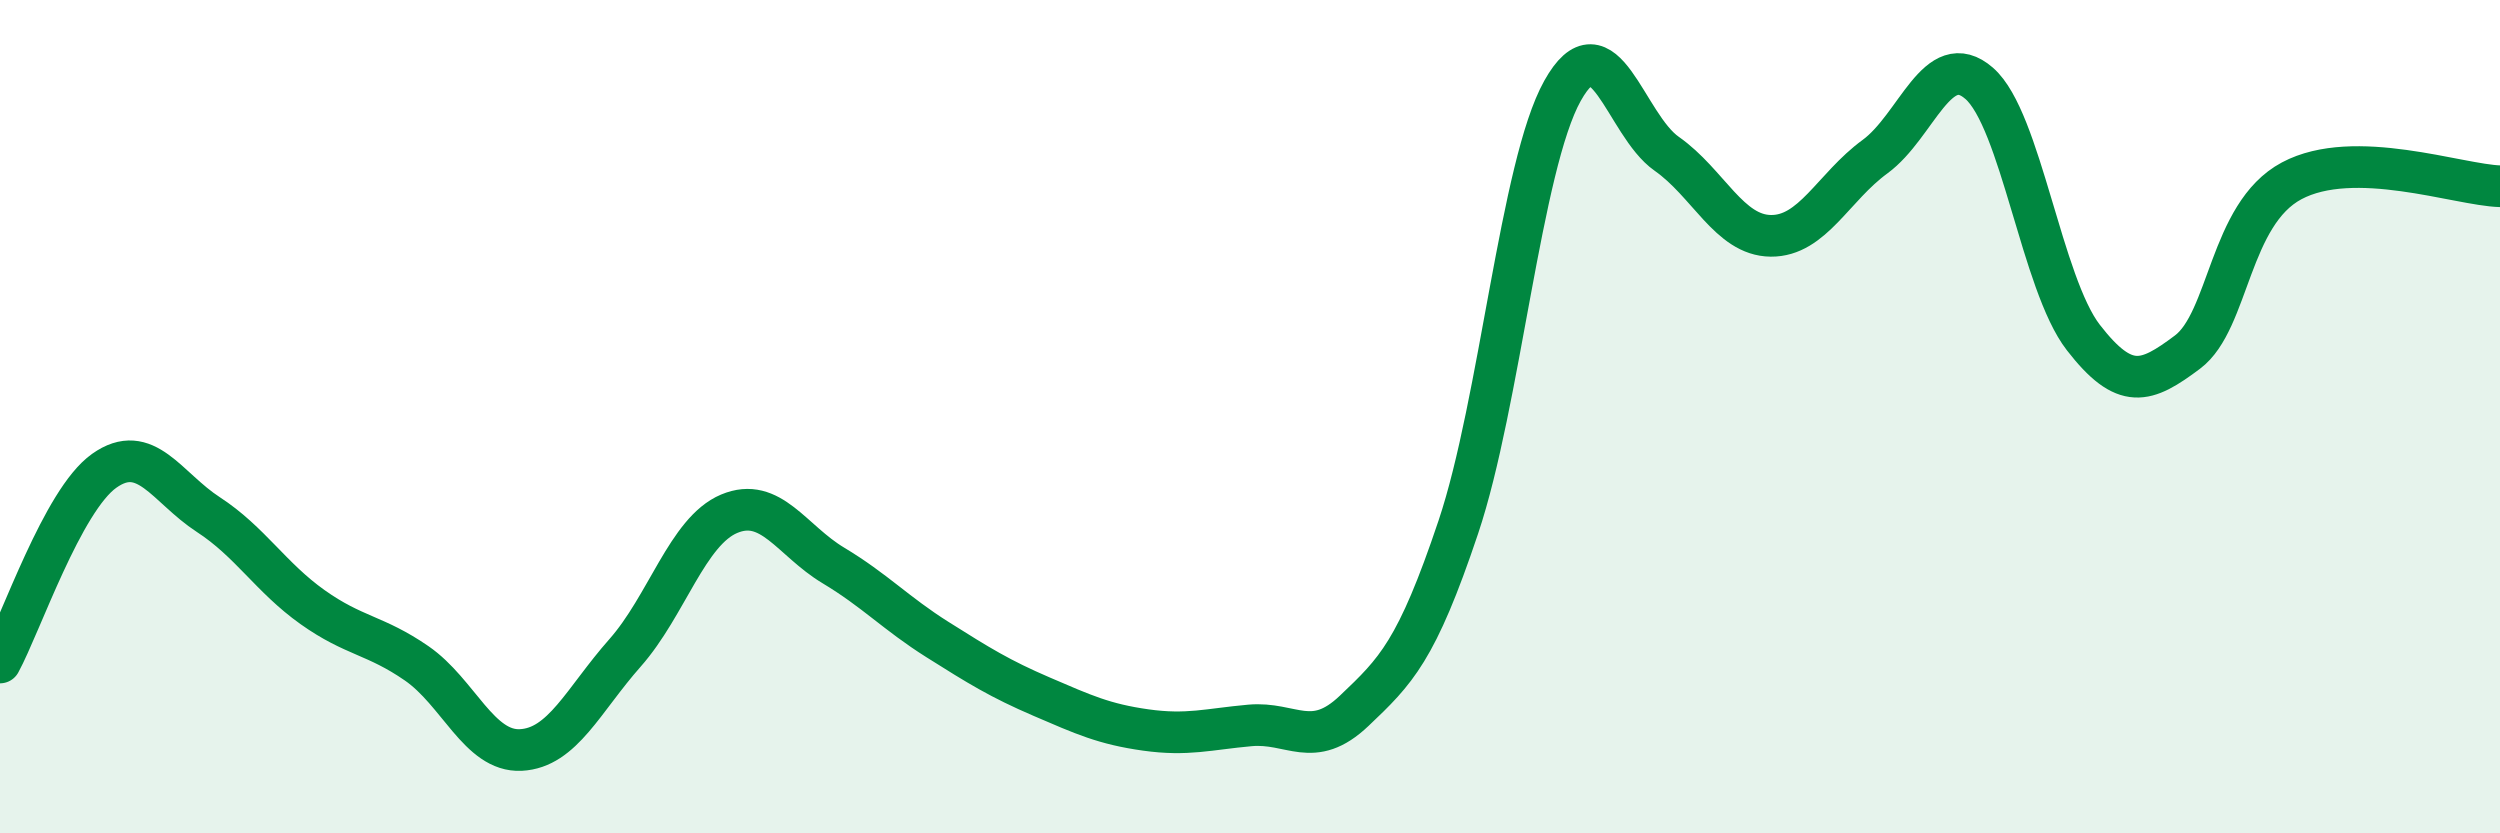
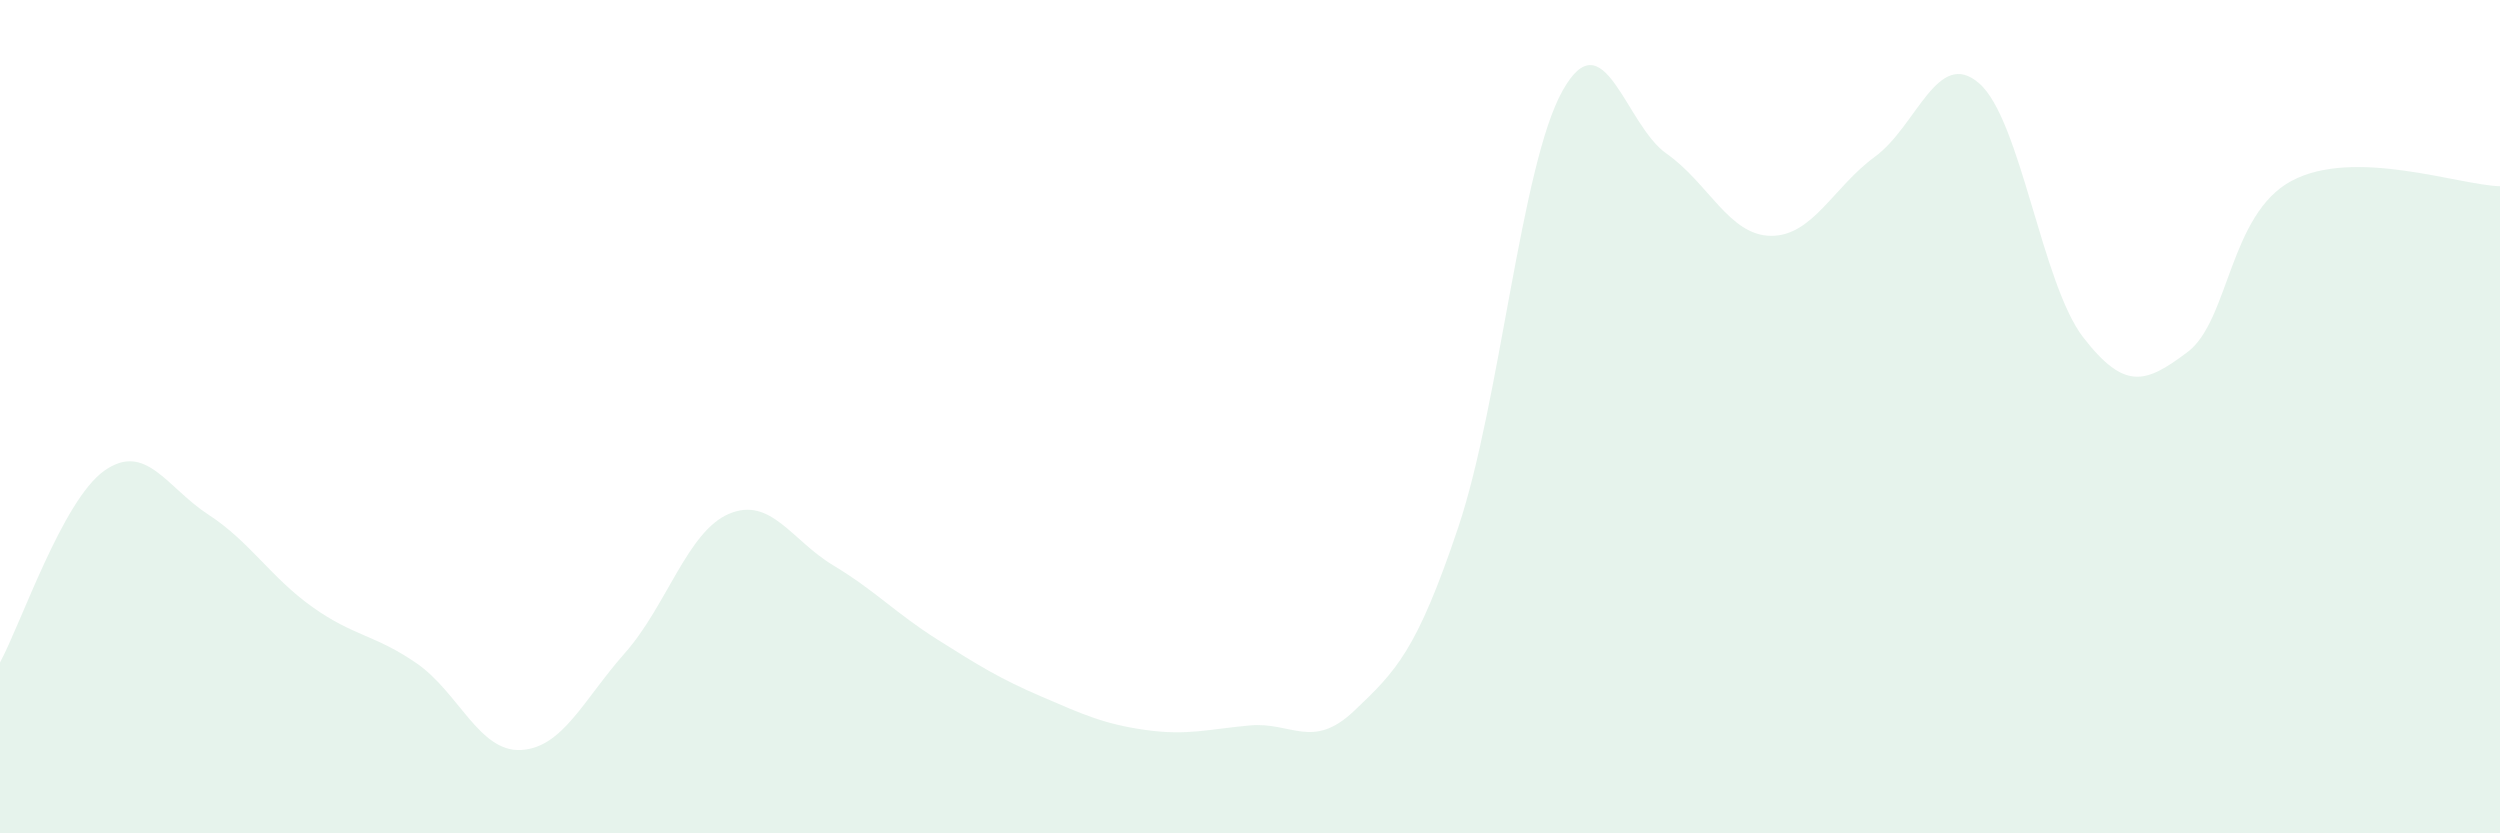
<svg xmlns="http://www.w3.org/2000/svg" width="60" height="20" viewBox="0 0 60 20">
  <path d="M 0,15.9 C 0.5,14.98 1.5,12.01 2.5,11.3 C 3.5,10.59 4,11.7 5,12.35 C 6,13 6.5,13.86 7.5,14.57 C 8.5,15.28 9,15.23 10,15.92 C 11,16.61 11.5,18.05 12.5,18 C 13.5,17.95 14,16.8 15,15.67 C 16,14.54 16.5,12.75 17.5,12.33 C 18.5,11.91 19,12.97 20,13.57 C 21,14.17 21.5,14.72 22.5,15.35 C 23.5,15.98 24,16.29 25,16.72 C 26,17.15 26.5,17.38 27.5,17.52 C 28.5,17.66 29,17.5 30,17.41 C 31,17.32 31.5,18.01 32.5,17.06 C 33.5,16.11 34,15.63 35,12.65 C 36,9.67 36.5,3.97 37.5,2.18 C 38.5,0.39 39,2.99 40,3.69 C 41,4.39 41.5,5.65 42.5,5.66 C 43.5,5.67 44,4.49 45,3.76 C 46,3.03 46.5,1.13 47.5,2 C 48.5,2.87 49,6.81 50,8.1 C 51,9.39 51.5,9.2 52.5,8.45 C 53.5,7.7 53.5,5.14 55,4.34 C 56.5,3.54 59,4.44 60,4.47L60 20L0 20Z" fill="#008740" opacity="0.1" stroke-linecap="round" stroke-linejoin="round" />
-   <path d="M 0,15.9 C 0.5,14.98 1.5,12.01 2.5,11.3 C 3.5,10.59 4,11.7 5,12.35 C 6,13 6.5,13.86 7.5,14.57 C 8.5,15.28 9,15.23 10,15.92 C 11,16.61 11.5,18.05 12.5,18 C 13.5,17.95 14,16.8 15,15.67 C 16,14.54 16.5,12.75 17.5,12.33 C 18.5,11.91 19,12.97 20,13.57 C 21,14.17 21.5,14.72 22.5,15.35 C 23.5,15.98 24,16.29 25,16.72 C 26,17.15 26.5,17.38 27.5,17.52 C 28.5,17.66 29,17.5 30,17.41 C 31,17.32 31.5,18.01 32.5,17.06 C 33.5,16.11 34,15.63 35,12.65 C 36,9.67 36.5,3.97 37.5,2.18 C 38.5,0.39 39,2.99 40,3.69 C 41,4.39 41.5,5.65 42.5,5.66 C 43.5,5.67 44,4.49 45,3.76 C 46,3.03 46.5,1.13 47.5,2 C 48.5,2.87 49,6.81 50,8.1 C 51,9.39 51.5,9.2 52.5,8.45 C 53.5,7.7 53.5,5.14 55,4.34 C 56.5,3.54 59,4.44 60,4.47" stroke="#008740" stroke-width="1" fill="none" stroke-linecap="round" stroke-linejoin="round" />
</svg>